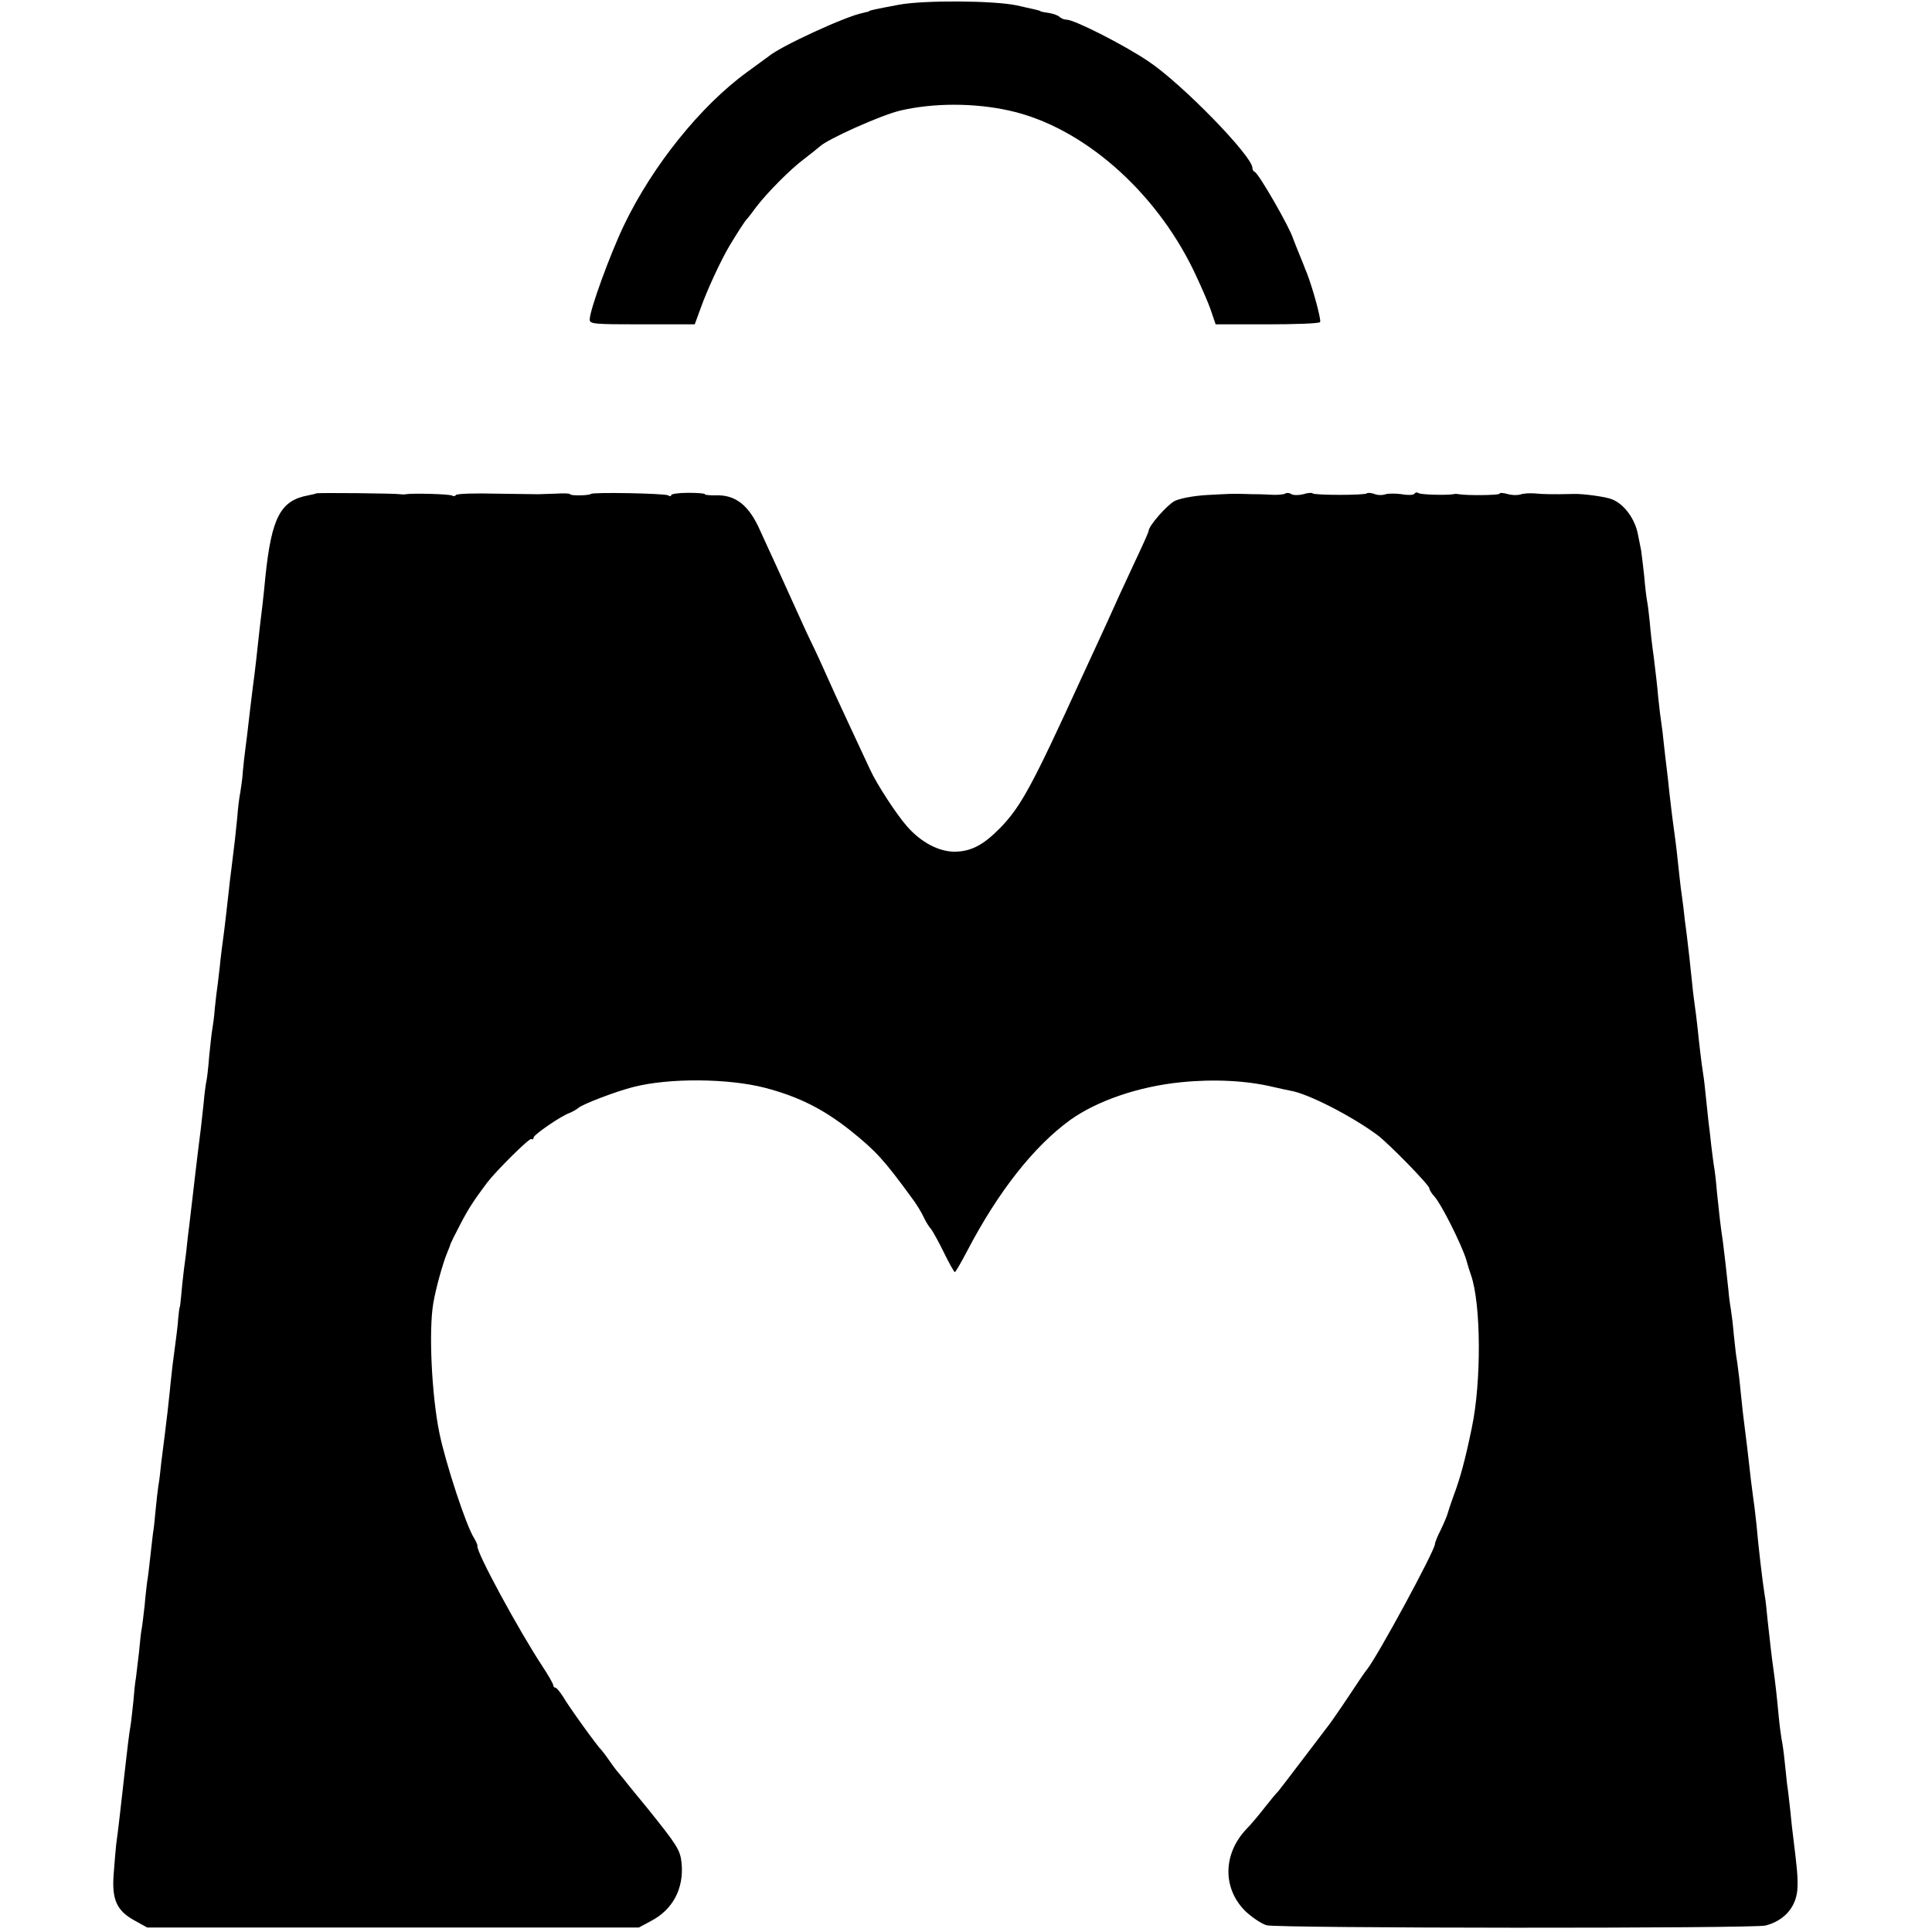
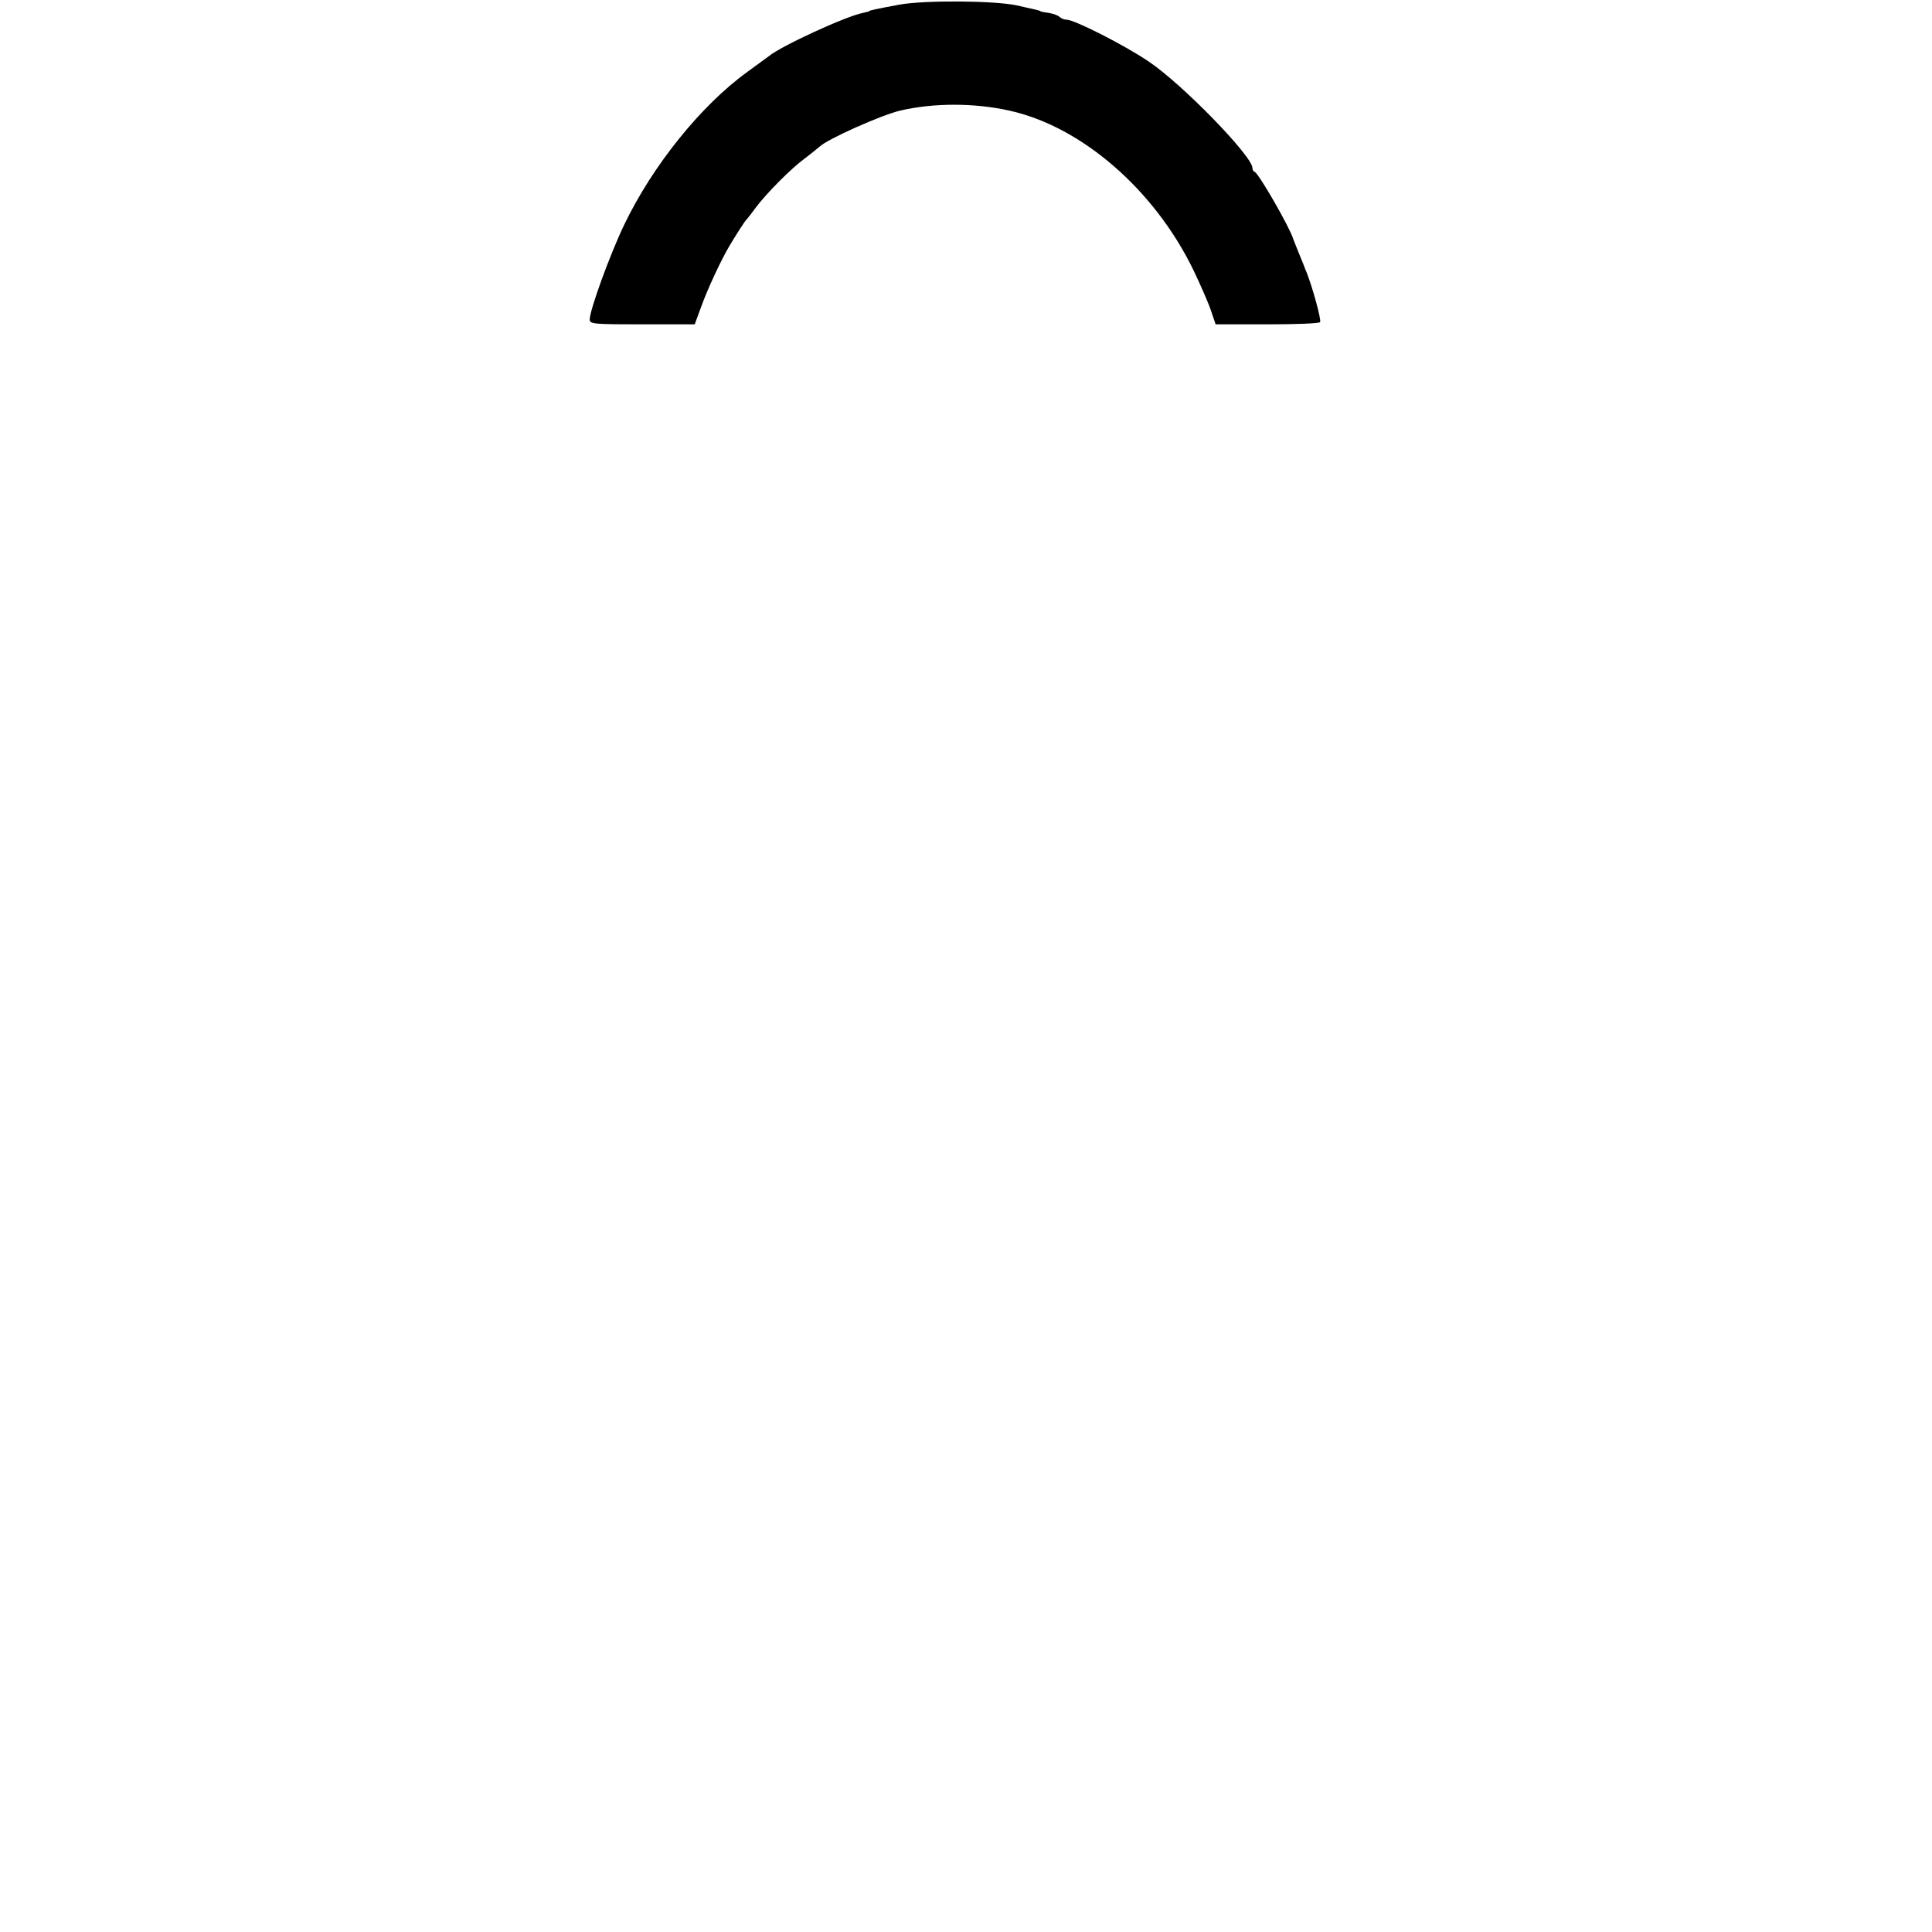
<svg xmlns="http://www.w3.org/2000/svg" version="1.0" width="688pt" height="688pt" viewBox="0 0 688 688" preserveAspectRatio="xMidYMid meet">
  <g transform="translate(0,688) scale(0.1,-0.1)" fill="#000000" stroke="none">
    <path d="M3200 6863 c-79 -15 -105 -20 -105 -23 0 -1 -10 -3 -22 -6 -59 -11 -292 -118 -335 -154 -7 -5 -42 -31 -78 -57 -165 -120 -336 -333 -437 -543 -50 -104 -123 -304 -123 -338 0 -16 16 -17 187 -17 l187 0 22 60 c22 62 71 168 102 220 24 40 55 89 62 95 3 3 18 22 33 43 39 51 123 136 172 172 22 17 46 36 54 43 28 27 219 112 286 128 119 28 265 28 390 0 257 -57 515 -281 654 -566 25 -52 54 -118 63 -145 l17 -50 183 0 c101 0 186 3 189 8 5 7 -26 121 -48 177 -4 8 -7 17 -8 20 -1 3 -5 12 -8 20 -10 24 -30 74 -32 80 -11 38 -122 232 -137 238 -5 2 -8 8 -8 14 0 42 -252 301 -371 380 -86 58 -263 148 -291 148 -8 0 -18 4 -24 9 -5 6 -22 12 -39 15 -16 2 -30 5 -30 6 0 2 -8 4 -85 21 -81 17 -330 19 -420 2z" />
-     <path d="M1126 5123 c-1 -1 -13 -4 -28 -7 -99 -18 -131 -78 -153 -291 -3 -33 -8 -80 -11 -105 -3 -25 -7 -58 -9 -75 -11 -101 -16 -148 -25 -215 -5 -41 -12 -97 -15 -125 -3 -27 -8 -68 -11 -90 -3 -22 -7 -58 -9 -80 -1 -22 -6 -56 -9 -75 -4 -19 -9 -60 -11 -90 -6 -61 -9 -89 -20 -176 -4 -32 -9 -70 -10 -84 -5 -45 -15 -134 -20 -170 -3 -19 -7 -55 -10 -79 -2 -24 -7 -60 -9 -80 -3 -20 -8 -61 -11 -91 -2 -30 -7 -64 -9 -75 -2 -11 -7 -54 -11 -95 -3 -41 -8 -82 -10 -90 -2 -8 -7 -44 -10 -80 -7 -67 -12 -109 -20 -170 -6 -51 -17 -141 -20 -170 -2 -14 -6 -52 -10 -85 -4 -33 -9 -71 -10 -85 -1 -14 -6 -50 -10 -80 -4 -31 -8 -73 -10 -95 -2 -22 -4 -40 -5 -40 -1 0 -3 -16 -5 -35 -2 -33 -8 -76 -21 -175 -2 -22 -7 -60 -9 -85 -5 -49 -11 -103 -19 -165 -3 -22 -8 -65 -12 -95 -3 -30 -7 -66 -10 -80 -2 -14 -7 -54 -10 -88 -3 -35 -7 -71 -9 -80 -1 -10 -6 -48 -10 -87 -4 -38 -9 -78 -11 -87 -1 -9 -6 -48 -9 -85 -4 -37 -9 -76 -11 -86 -2 -10 -6 -46 -9 -80 -4 -34 -9 -75 -11 -92 -3 -16 -7 -54 -9 -82 -3 -29 -7 -65 -9 -80 -3 -16 -8 -51 -11 -78 -3 -28 -8 -71 -11 -95 -3 -25 -7 -61 -9 -80 -5 -43 -15 -135 -21 -175 -2 -16 -6 -64 -9 -105 -8 -94 10 -134 74 -169 l45 -25 875 0 876 0 41 22 c80 41 120 117 111 208 -5 47 -16 63 -121 194 -34 41 -68 83 -76 93 -8 11 -20 24 -25 31 -6 6 -22 27 -35 46 -13 19 -27 37 -30 40 -11 9 -115 153 -135 188 -11 17 -23 32 -27 32 -4 0 -8 4 -8 9 0 5 -18 36 -39 68 -83 126 -237 409 -231 428 1 3 -5 16 -12 28 -28 43 -101 266 -123 372 -28 136 -39 366 -22 465 9 52 33 139 49 178 6 15 12 29 12 32 1 3 16 34 35 70 29 56 48 85 96 149 33 43 150 159 157 155 4 -3 8 -1 8 5 0 10 99 78 129 88 9 4 23 11 31 18 17 14 135 59 195 74 128 33 339 31 470 -3 121 -32 208 -76 306 -154 88 -71 116 -101 216 -238 16 -21 34 -50 45 -74 7 -14 17 -30 23 -36 5 -6 26 -43 45 -82 19 -39 37 -71 40 -72 3 0 23 35 45 77 110 210 236 370 365 464 96 69 245 120 395 135 118 12 235 6 330 -17 22 -5 49 -11 60 -13 62 -10 218 -90 310 -158 41 -31 185 -178 185 -190 0 -5 8 -18 18 -29 23 -24 96 -169 113 -224 6 -22 14 -47 17 -55 36 -101 38 -380 3 -545 -23 -112 -41 -179 -66 -245 -9 -25 -18 -52 -20 -60 -2 -8 -13 -34 -24 -57 -12 -23 -21 -46 -21 -51 0 -23 -202 -396 -242 -447 -5 -5 -34 -48 -65 -95 -31 -47 -61 -89 -65 -95 -4 -5 -47 -62 -95 -125 -48 -63 -89 -117 -92 -120 -4 -3 -24 -27 -46 -55 -21 -27 -51 -63 -67 -79 -83 -88 -85 -210 -4 -291 23 -22 57 -45 76 -51 37 -11 1735 -12 1777 -1 70 18 113 70 114 139 1 40 -2 67 -15 173 -3 22 -8 67 -11 100 -4 33 -8 74 -11 90 -2 17 -6 55 -9 85 -3 30 -8 65 -11 78 -2 12 -7 48 -10 80 -6 65 -11 111 -18 162 -6 41 -13 102 -22 185 -3 33 -7 71 -10 85 -7 43 -23 177 -29 250 -3 25 -7 65 -11 90 -3 25 -7 56 -9 70 -10 90 -18 157 -20 170 -1 8 -5 41 -9 73 -3 31 -9 83 -12 115 -4 31 -8 65 -10 75 -2 10 -6 48 -10 85 -3 36 -8 75 -10 87 -2 11 -7 43 -9 70 -7 68 -16 145 -20 175 -8 51 -14 107 -21 175 -3 39 -8 78 -10 89 -2 10 -6 44 -10 75 -3 31 -8 70 -10 86 -2 17 -6 55 -9 85 -3 30 -7 69 -10 85 -6 39 -13 96 -20 165 -3 30 -8 66 -10 80 -2 14 -7 52 -10 85 -8 80 -12 110 -19 170 -4 28 -9 68 -11 90 -3 22 -7 56 -10 75 -2 19 -7 60 -10 90 -5 50 -11 94 -20 160 -2 14 -6 52 -10 84 -3 33 -8 73 -10 90 -2 17 -7 56 -10 86 -3 30 -7 64 -9 75 -2 11 -7 52 -11 90 -3 39 -11 104 -16 145 -6 41 -12 96 -14 122 -3 26 -6 58 -9 73 -3 14 -8 56 -11 93 -4 37 -9 78 -11 92 -3 14 -8 39 -11 55 -10 56 -49 110 -93 127 -21 9 -103 20 -135 19 -76 -2 -115 -1 -141 2 -18 1 -40 0 -50 -4 -11 -3 -31 -3 -46 2 -16 4 -28 5 -28 1 0 -6 -117 -7 -145 -2 -5 1 -14 2 -20 0 -25 -4 -114 -2 -124 4 -5 4 -12 2 -15 -3 -3 -4 -23 -5 -44 -1 -21 3 -47 3 -58 0 -10 -4 -29 -4 -40 1 -12 4 -24 5 -27 2 -7 -7 -186 -7 -193 0 -3 3 -18 2 -33 -3 -16 -4 -34 -4 -42 0 -7 5 -18 6 -23 2 -6 -3 -26 -5 -46 -4 -19 1 -42 2 -50 2 -8 0 -31 0 -50 1 -45 1 -42 1 -135 -4 -47 -3 -93 -12 -112 -21 -28 -15 -93 -89 -93 -107 0 -4 -22 -53 -49 -110 -26 -57 -59 -126 -71 -154 -12 -27 -38 -84 -57 -125 -19 -41 -46 -100 -60 -130 -180 -394 -218 -463 -294 -541 -59 -59 -101 -81 -159 -82 -57 0 -120 33 -170 90 -38 43 -109 152 -132 203 -9 19 -34 73 -56 120 -22 47 -51 110 -65 140 -46 103 -79 175 -88 192 -5 10 -29 61 -53 115 -24 54 -58 127 -74 163 -17 36 -41 90 -55 120 -40 91 -88 129 -160 126 -20 0 -37 1 -37 4 0 3 -27 5 -60 5 -33 0 -60 -4 -60 -8 0 -5 -5 -5 -11 -1 -12 7 -268 12 -275 5 -6 -6 -74 -7 -74 -1 0 3 -24 4 -52 2 -29 -1 -57 -2 -63 -2 -5 0 -72 1 -148 2 -77 2 -141 0 -144 -5 -2 -4 -8 -5 -13 -2 -9 6 -144 9 -165 5 -5 -1 -14 -1 -20 0 -12 3 -296 6 -299 3z" />
  </g>
</svg>